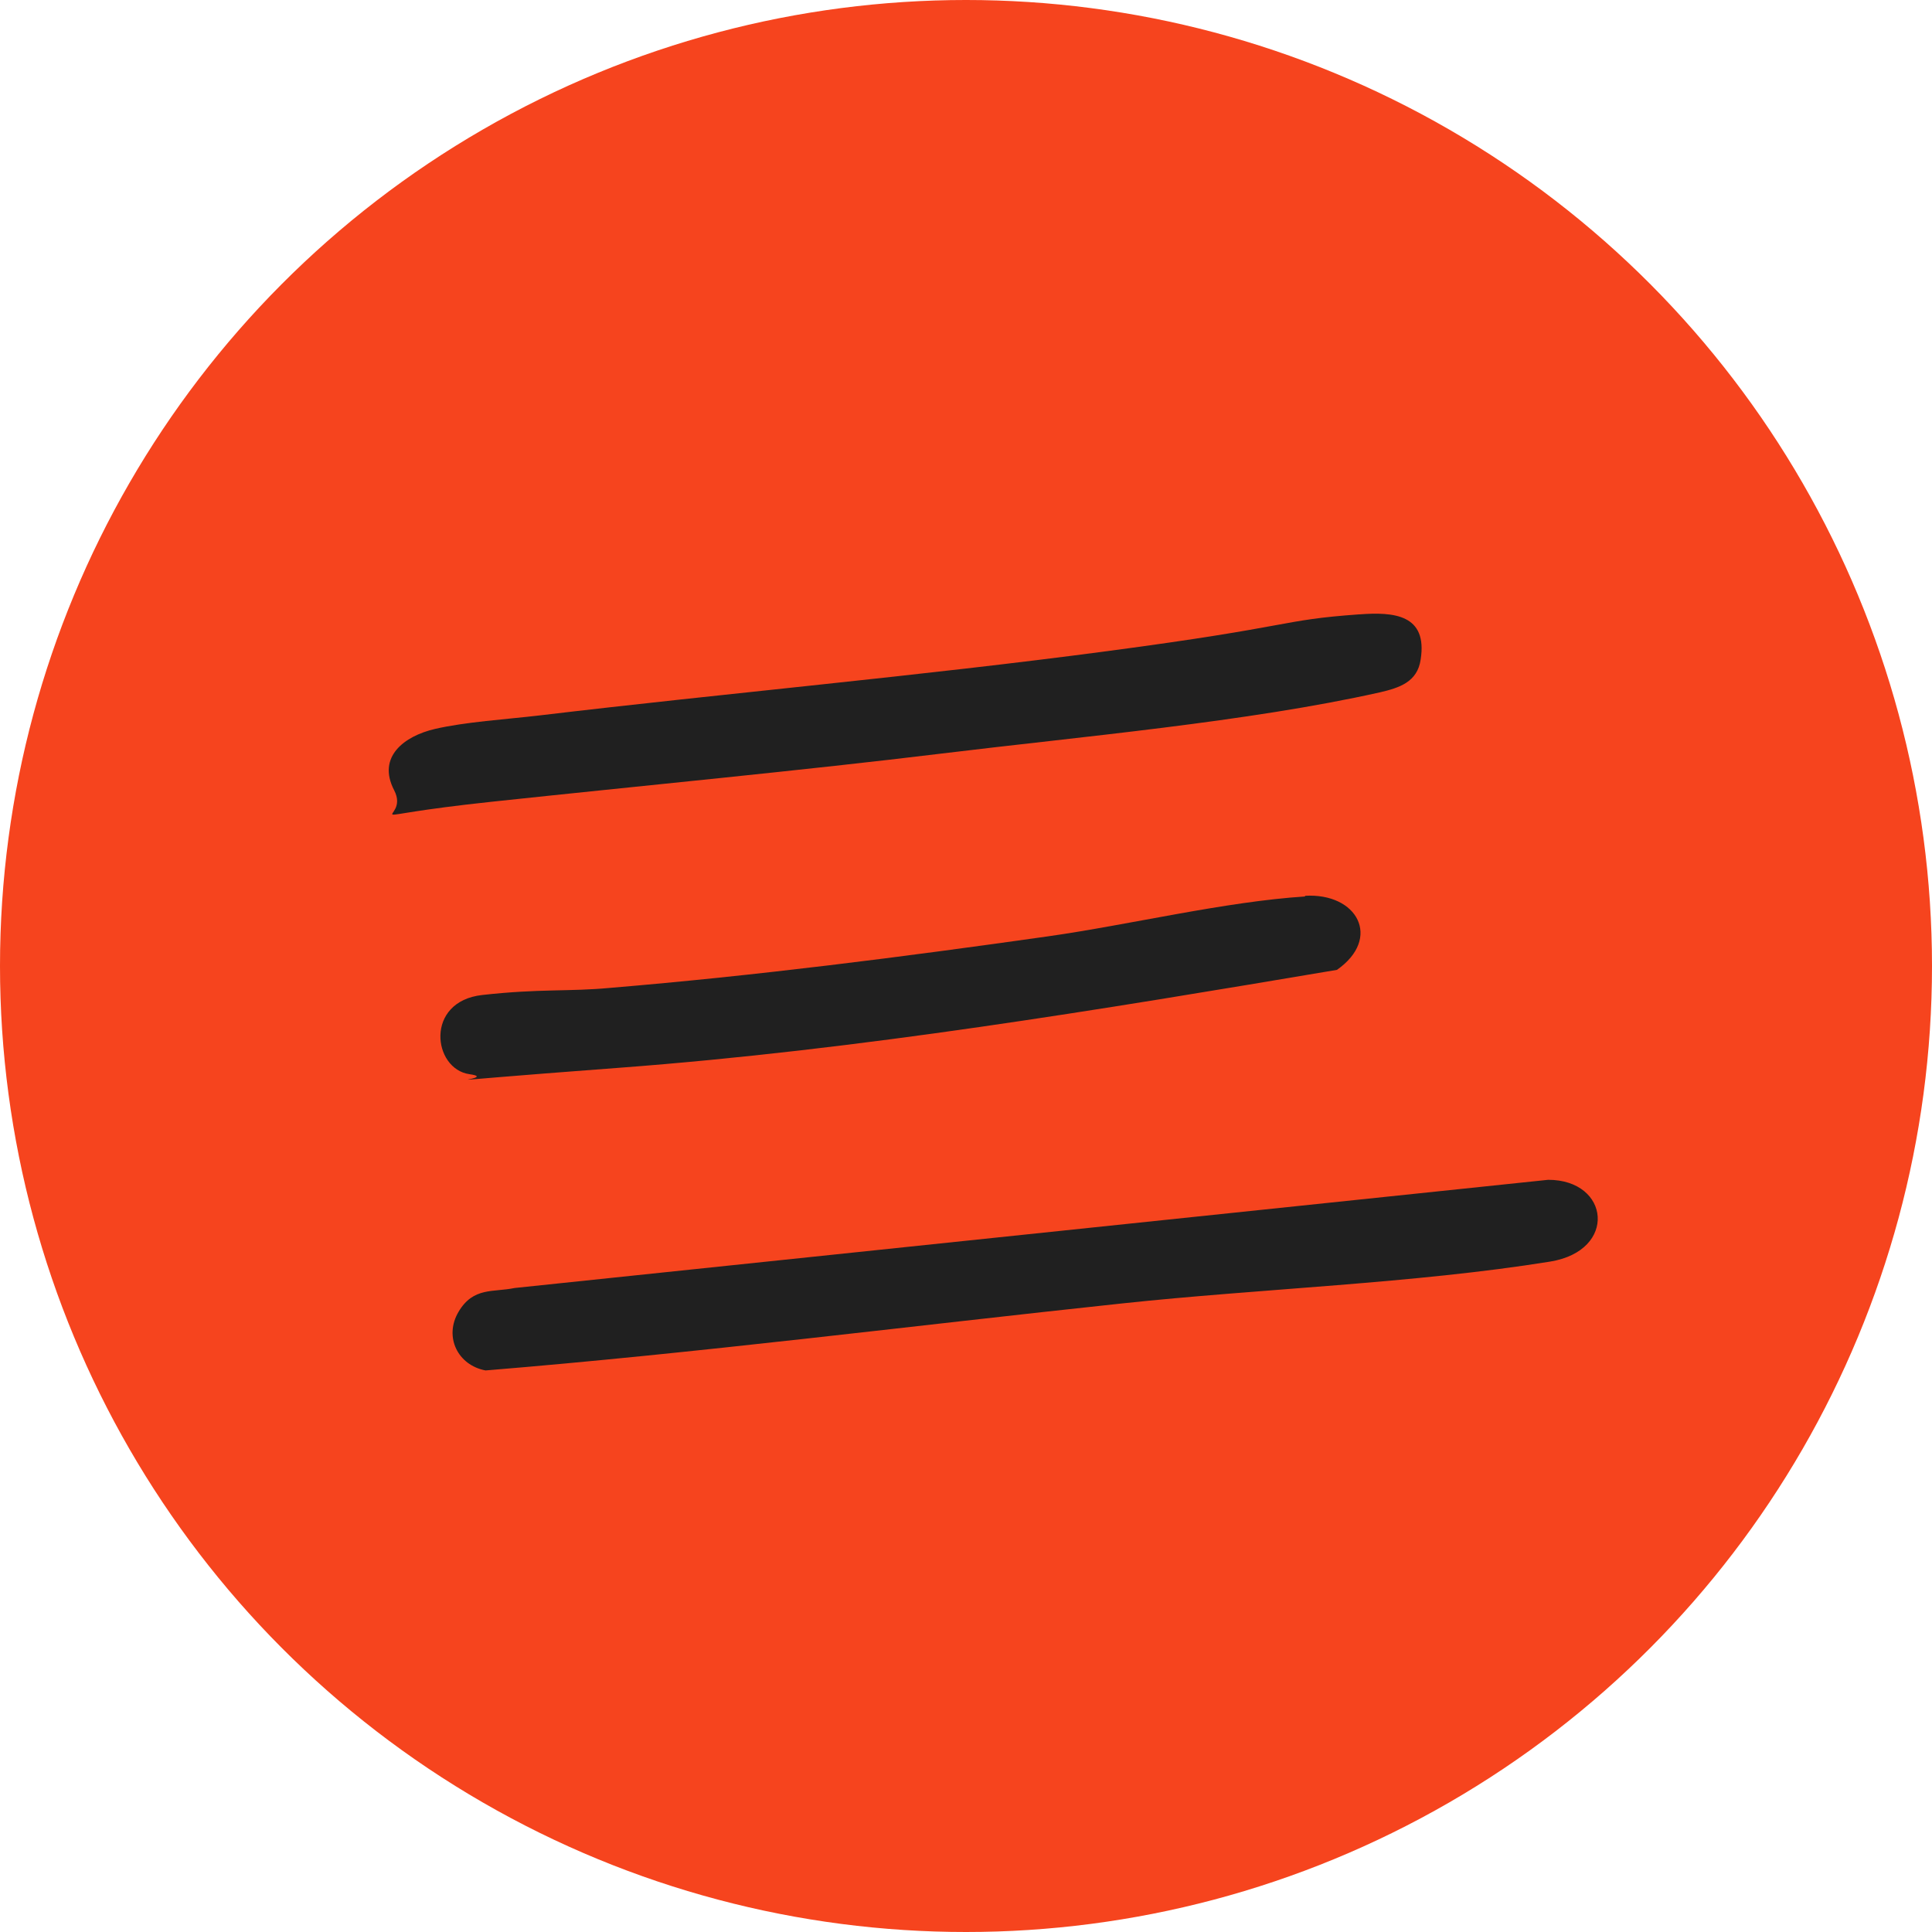
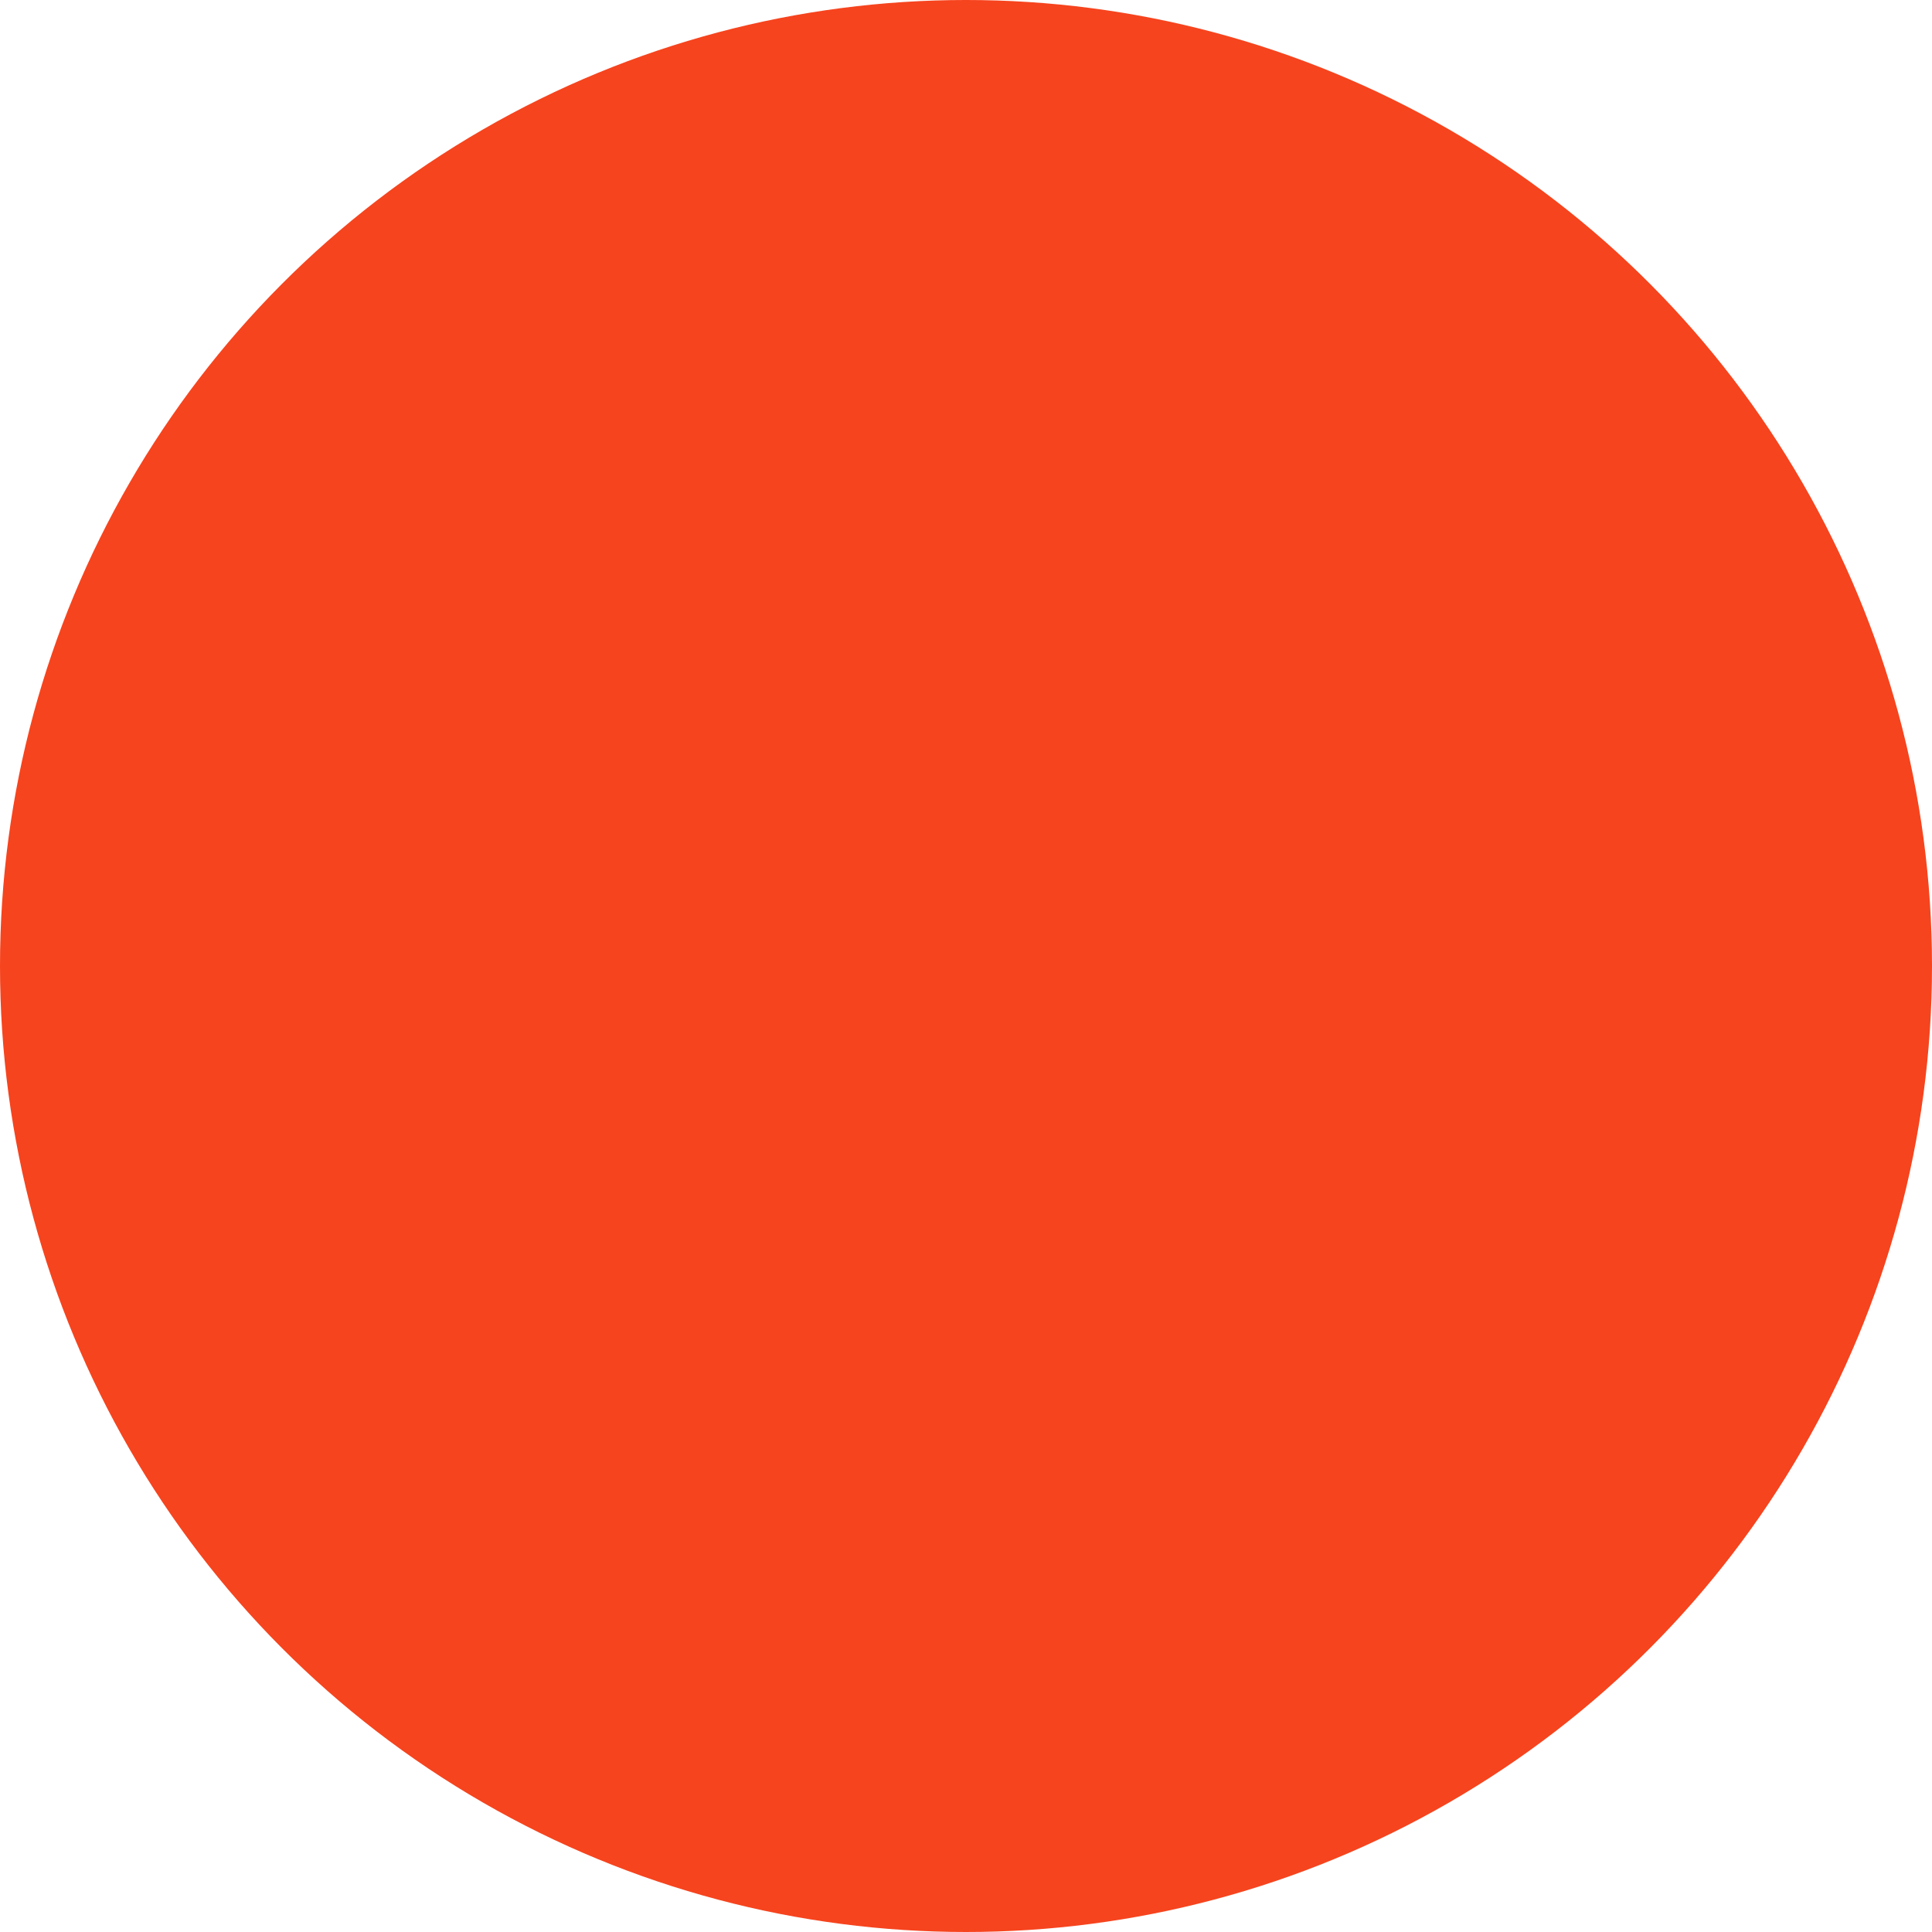
<svg xmlns="http://www.w3.org/2000/svg" viewBox="0 0 300 300">
  <defs>
    <style>      .st0 {        fill: #202020;      }      .st1 {        fill: #f6441e;      }    </style>
  </defs>
  <g id="Calque_1">
    <circle class="st1" cx="150" cy="150" r="150" />
  </g>
  <g id="Calque_2">
    <g>
-       <path class="st0" d="M240.4,183.2c9.6,0,10.8,11,.3,12.7-21.1,3.4-45,4.2-66.5,6.5-32.9,3.5-65.8,7.7-98.8,10.4-4.3-.8-6.5-5.2-4.2-9.1s5.4-3,8.7-3.7l160.5-16.8Z" />
-       <path class="st0" d="M211.1,95.4c5.3-.4,10.6,0,9.5,7-.5,3.5-3.3,4.4-6.3,5.1-20.5,4.6-46.7,6.9-68,9.5s-46.6,5-70,7.5-12.4,3.4-15.1-1.8,1.6-8.4,6.3-9.5,11.1-1.5,16.2-2.1c29.4-3.5,58.9-6.1,88.3-10s26.5-4.8,39-5.7Z" />
-       <path class="st0" d="M202.6,139.1c8.2-.5,12,6.6,5,11.5-36.8,6.2-74.1,12.4-111.4,15.2s-17.6,1.8-23.3,1-7-11.3,2-12.3,13.4-.5,19.8-1.1c22.8-1.9,45.4-4.8,68-8,12.7-1.8,27.5-5.4,40-6.2Z" />
-     </g>
+       </g>
  </g>
</svg>